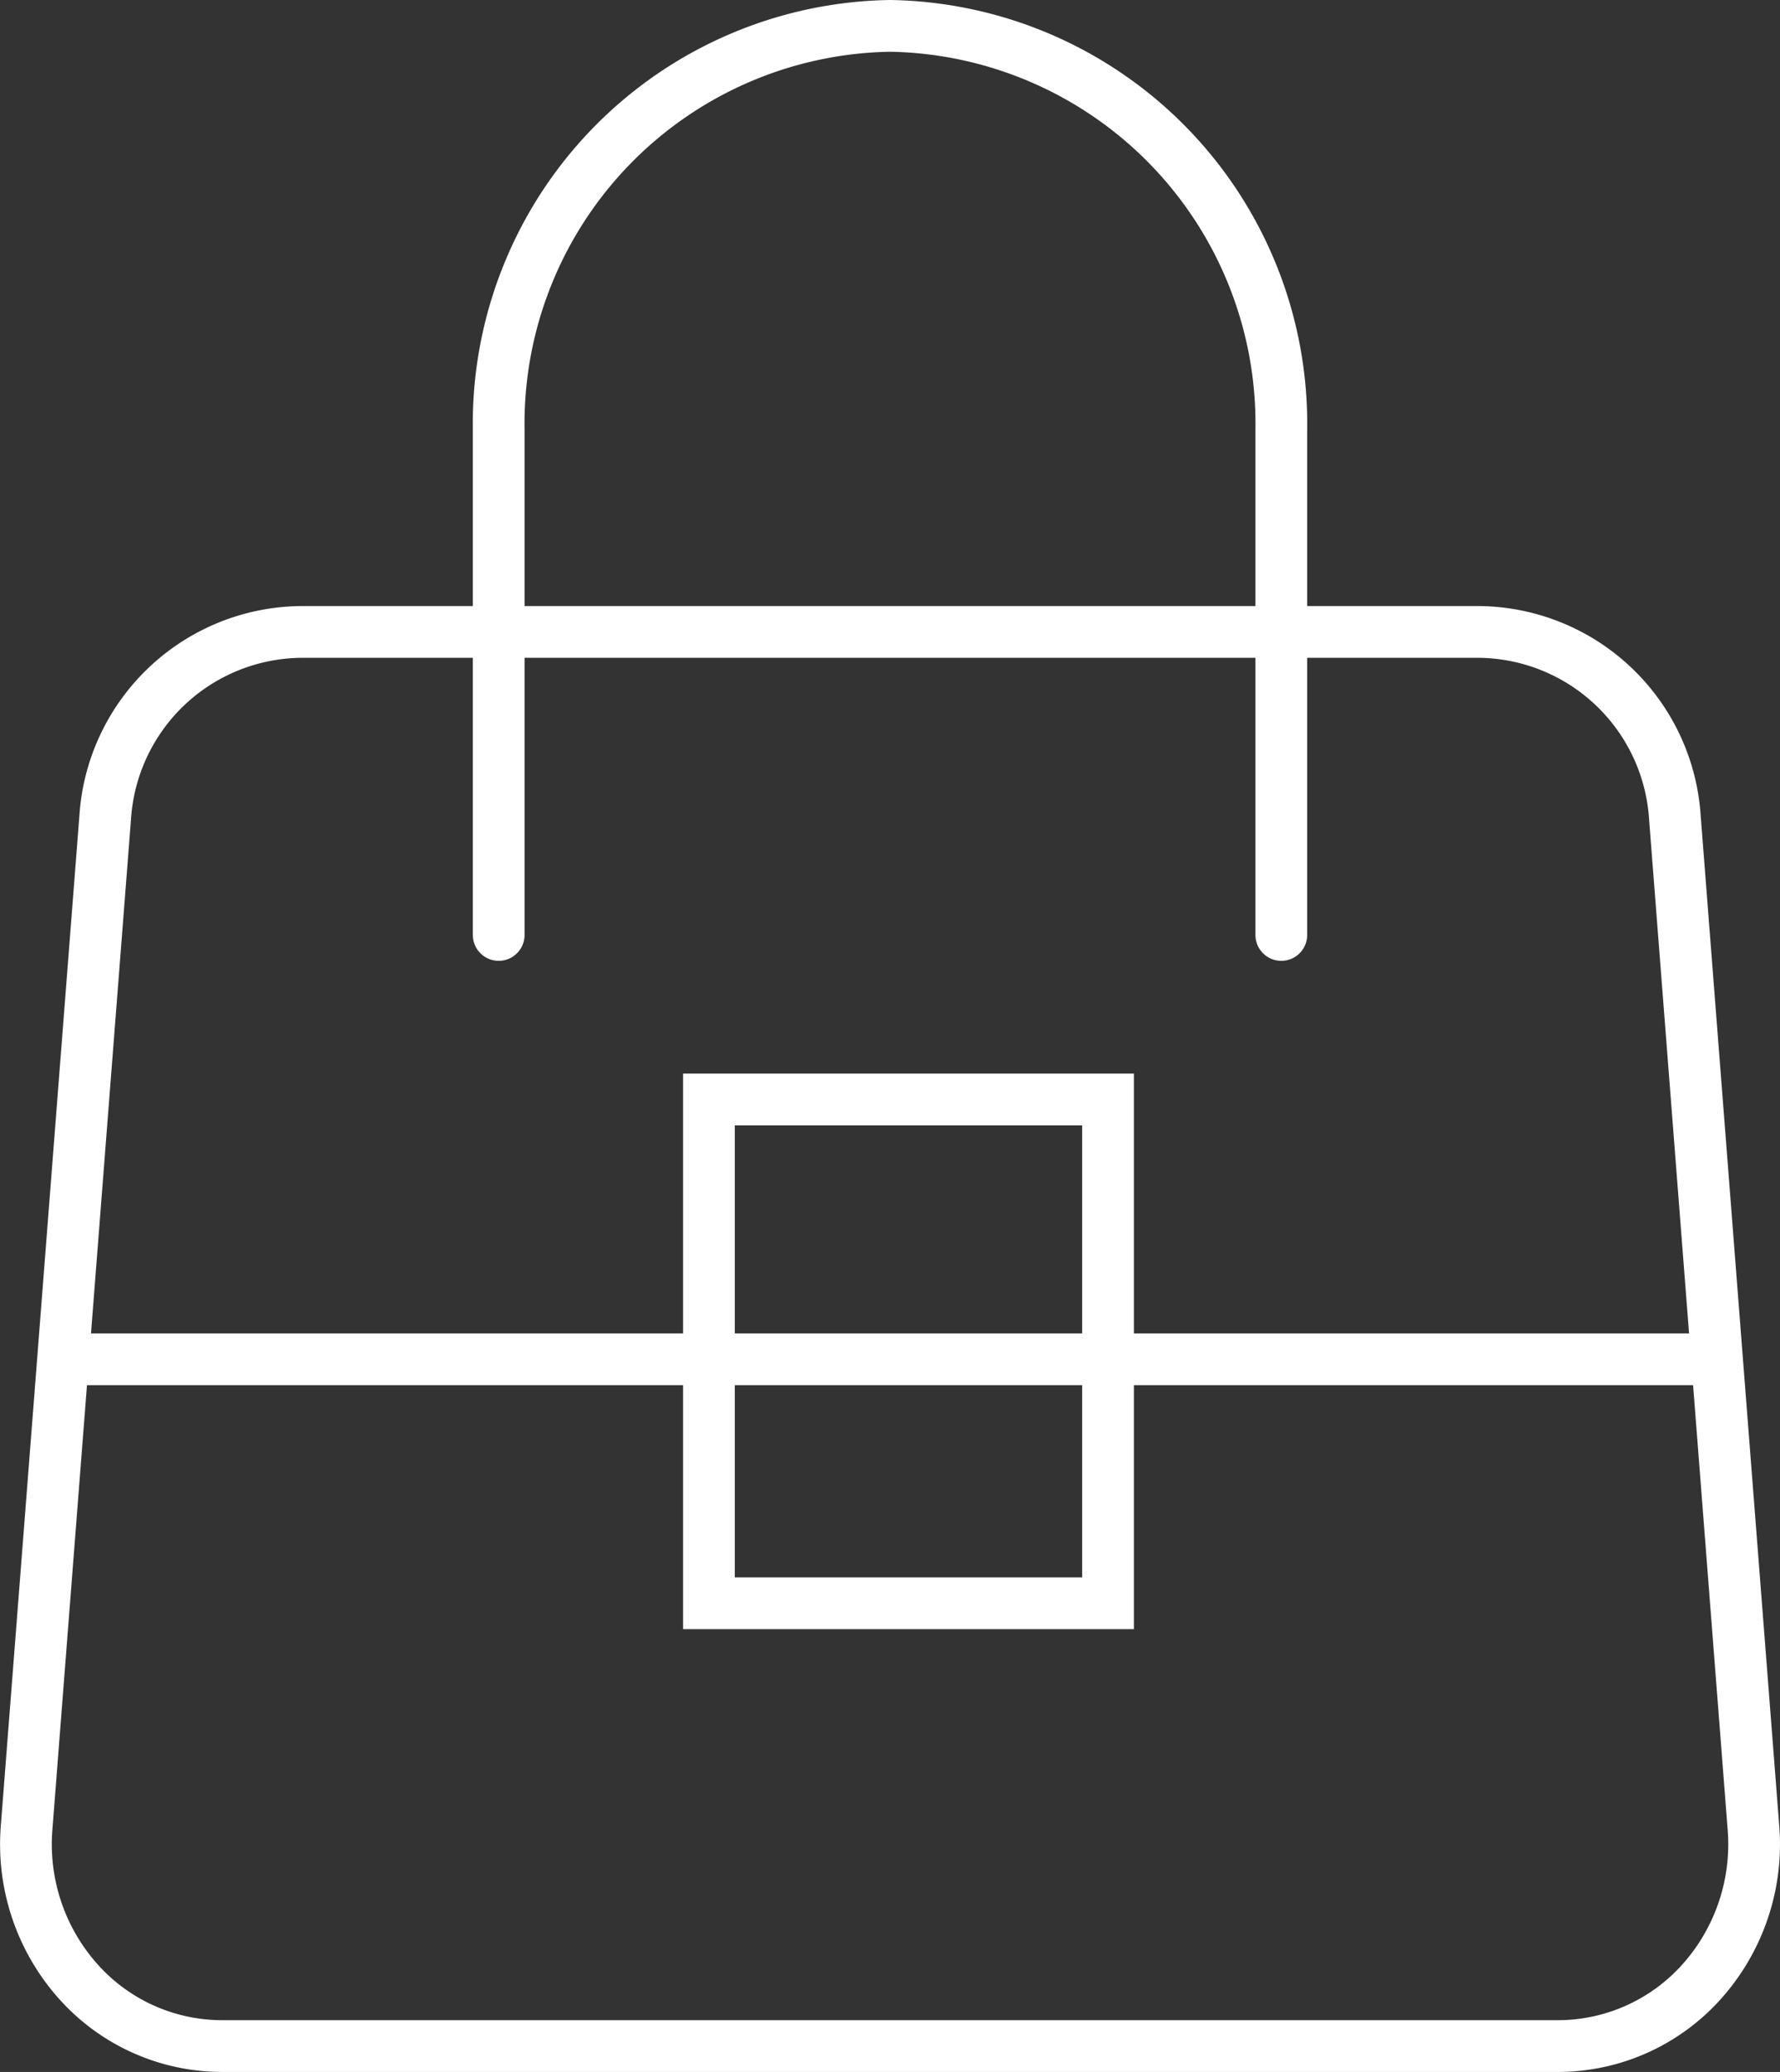
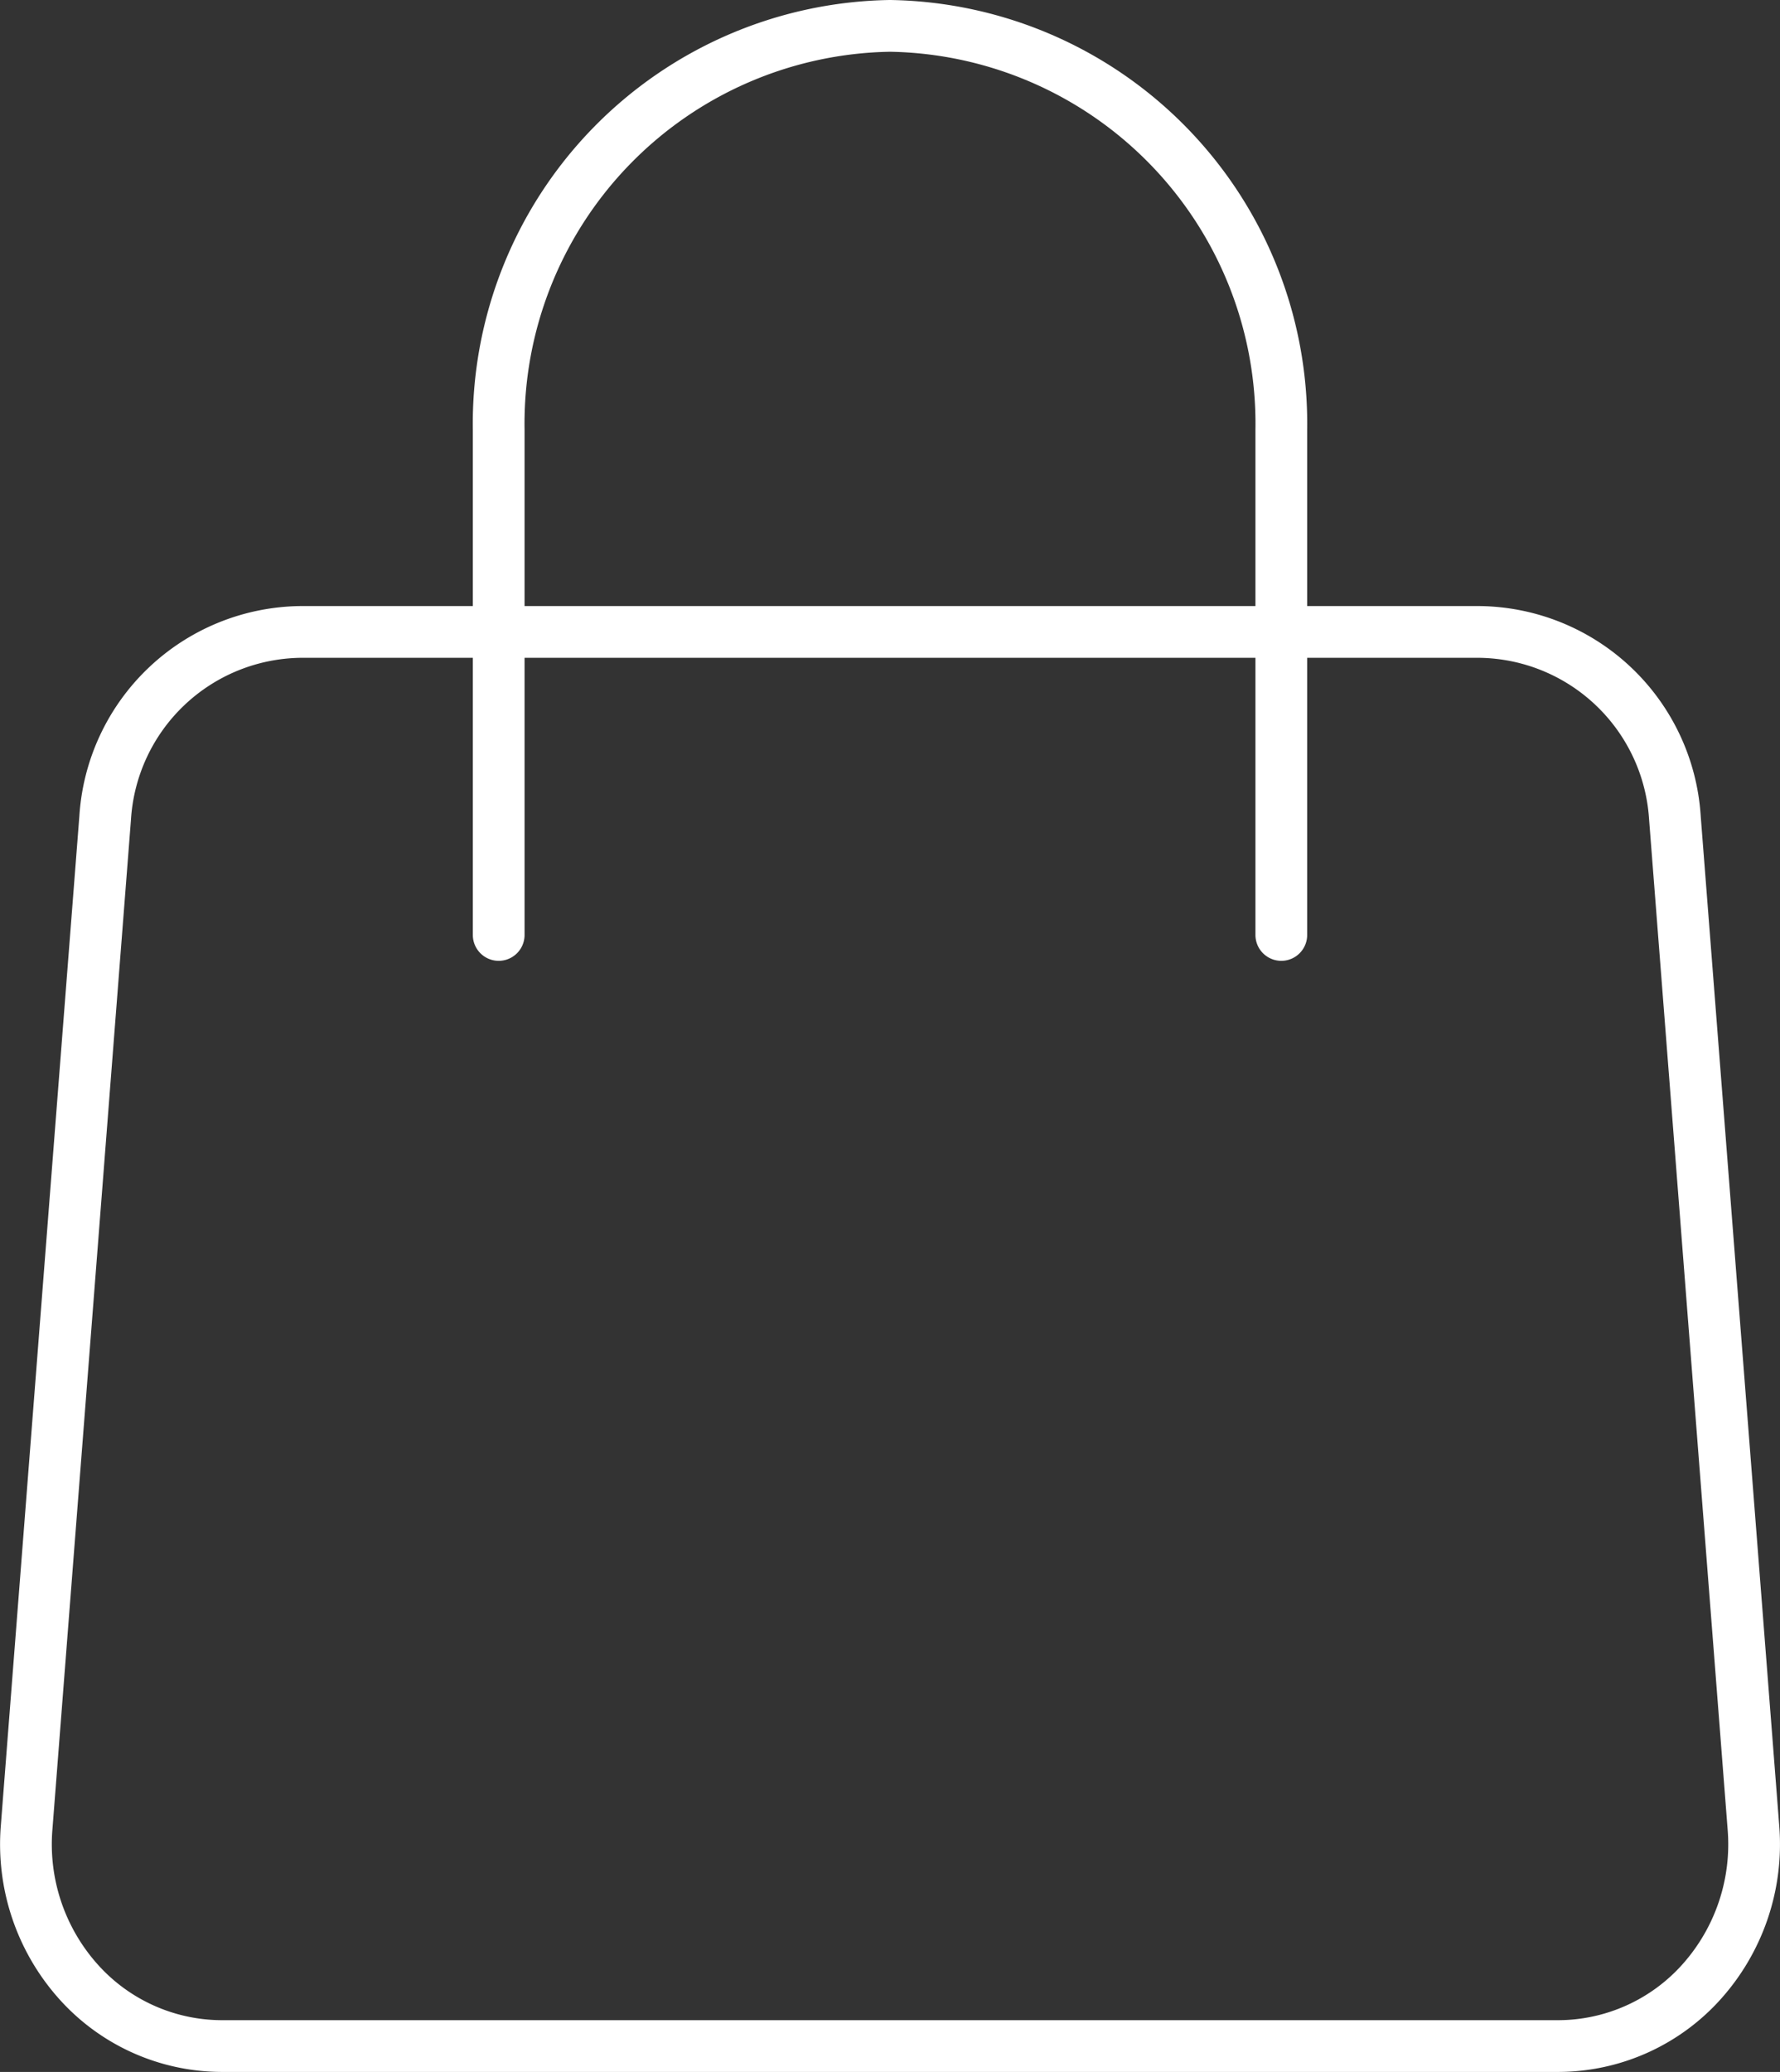
<svg xmlns="http://www.w3.org/2000/svg" width="68.816" height="80.072" viewBox="0 0 68.816 80.072">
  <rect x="0" y="0" width="68.816" height="80.072" fill="#333333" stroke="none" />
  <g transform="translate(1.004 1)">
    <path d="M7.813,19.183A7.664,7.664,0,0,1,15.354,12h45.6A7.665,7.665,0,0,1,68.5,19.184l3.037,39.034a7.963,7.963,0,0,1-1.981,5.919A7.458,7.458,0,0,1,64,66.65H12.313a7.458,7.458,0,0,1-5.557-2.513,7.963,7.963,0,0,1-1.981-5.919Z" transform="translate(-4.751 11.422)" fill="none" stroke="#fff" stroke-linecap="round" stroke-linejoin="round" stroke-width="2" />
    <path d="M42.256,38.132V18.614A15.377,15.377,0,0,0,27.128,3h0A15.377,15.377,0,0,0,12,18.614V38.132" transform="translate(6.276 -3)" fill="none" stroke="#fff" stroke-linecap="round" stroke-linejoin="round" stroke-width="2" />
-     <path d="M-18255.117,3526.056h63.938" transform="translate(18256.766 -3474.525)" fill="none" stroke="#fff" stroke-width="2" />
    <g transform="translate(25.404 40.49)" fill="none" stroke="#fff" stroke-width="2">
-       <rect width="17.429" height="21.47" stroke="none" />
-       <rect x="1" y="1" width="15.429" height="19.47" fill="none" />
-     </g>
+       </g>
  </g>
</svg>